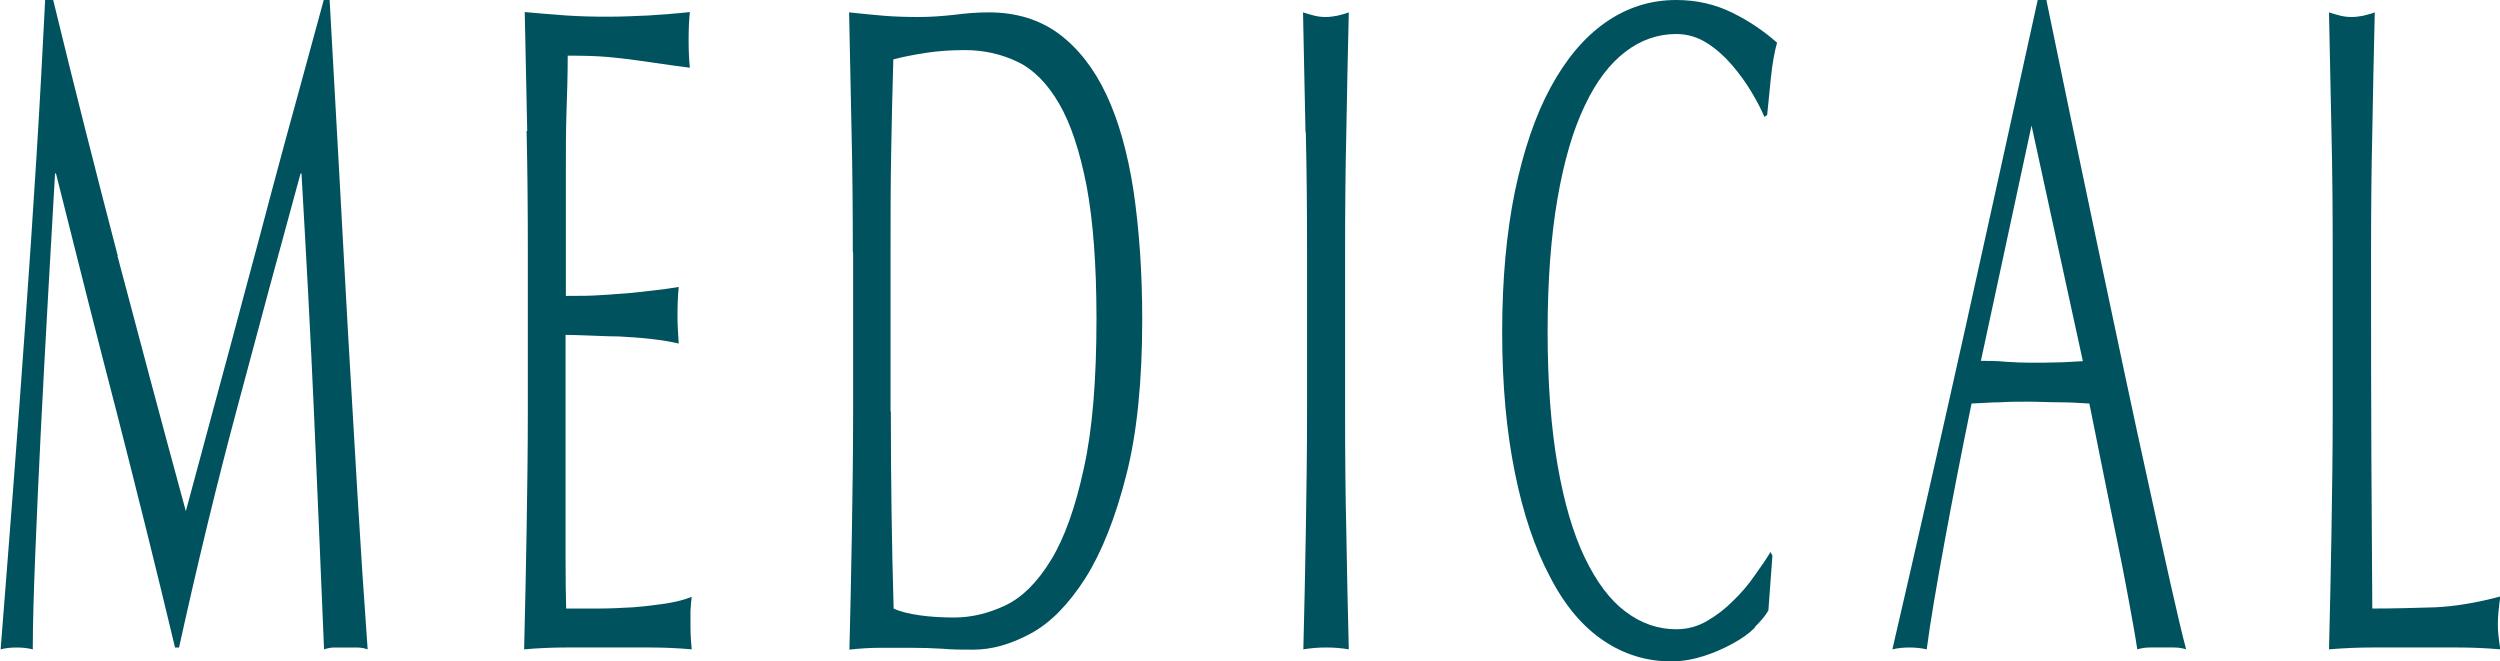
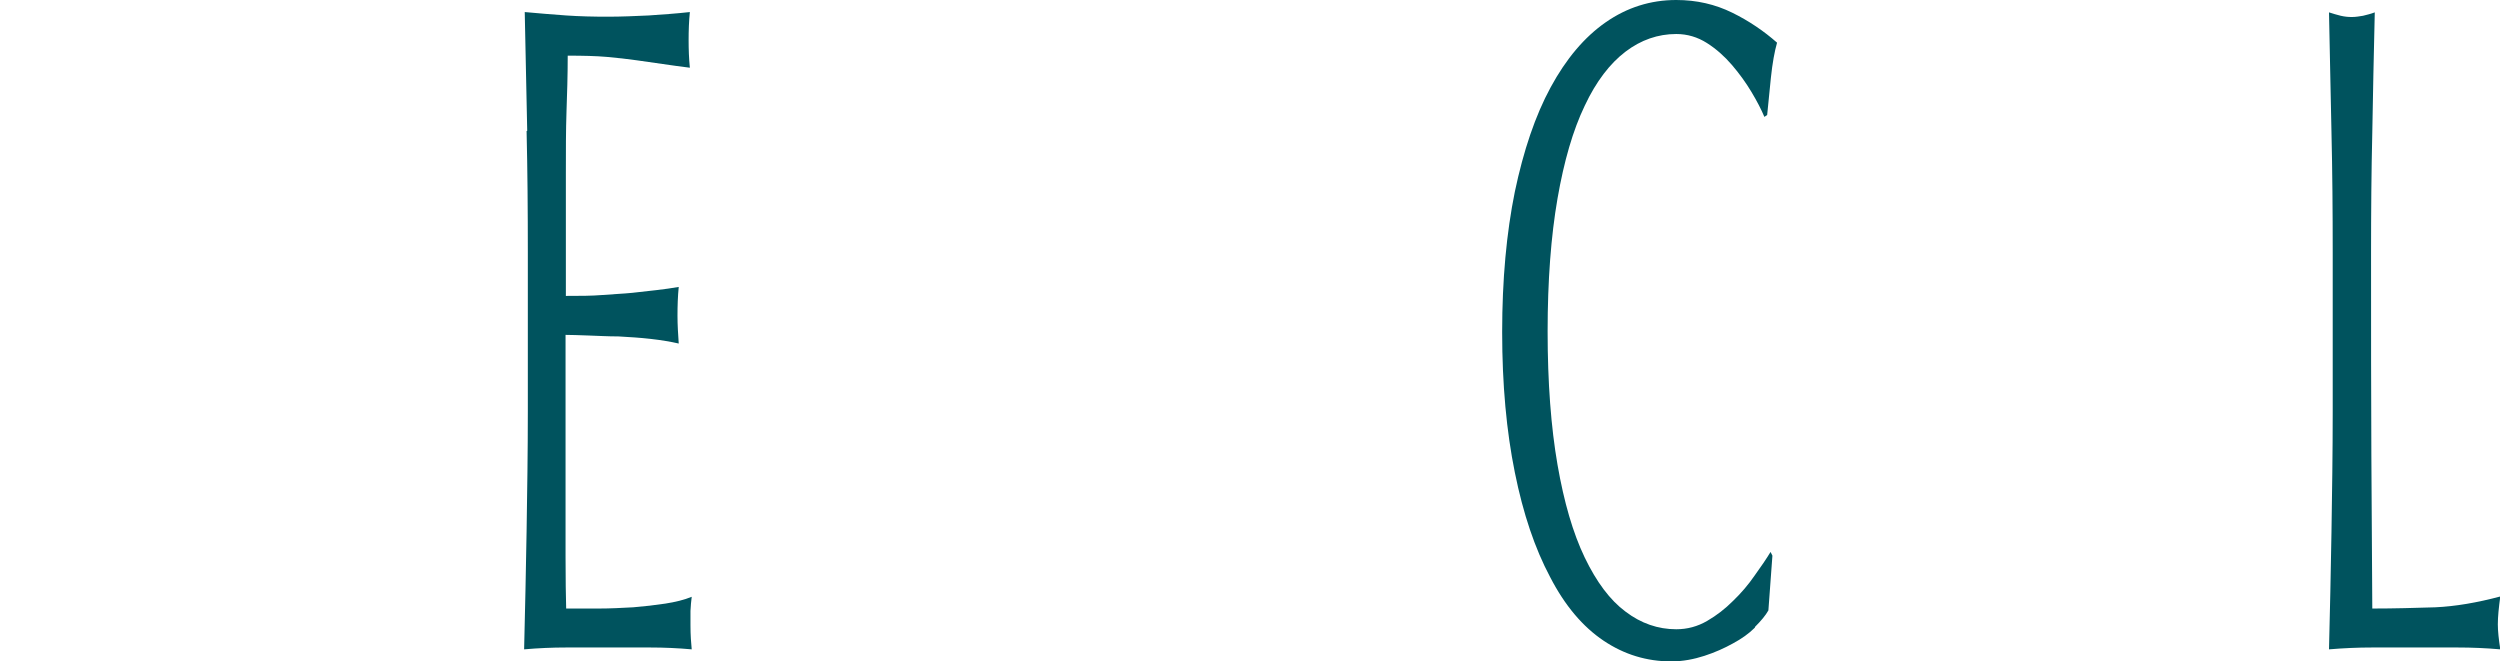
<svg xmlns="http://www.w3.org/2000/svg" id="_レイヤー_2" data-name="レイヤー_2" viewBox="0 0 80.85 21.39">
  <defs>
    <style>
      .cls-1 {
        fill: #00535e;
      }
    </style>
  </defs>
  <g id="_レイヤー_9" data-name="レイヤー_9">
    <g>
-       <path class="cls-1" d="M3.8,8.28c.71,2.68,1.44,5.43,2.21,8.25.1-.38.25-.93.44-1.63.19-.71.41-1.53.66-2.45s.52-1.92.8-2.98c.29-1.07.58-2.16.87-3.26s.59-2.18.88-3.24.56-2.05.81-2.97h.19c.11,1.92.21,3.78.31,5.57.1,1.79.19,3.55.29,5.28.1,1.73.2,3.44.3,5.13.1,1.69.21,3.37.33,5.02-.12-.04-.24-.06-.35-.06h-.71c-.12,0-.23.02-.35.06-.11-2.66-.22-5.24-.33-7.74-.11-2.5-.25-5.05-.4-7.65h-.03c-.69,2.52-1.37,5.03-2.03,7.51-.67,2.49-1.3,5.1-1.9,7.82h-.13c-.6-2.52-1.23-5.04-1.88-7.58-.66-2.53-1.31-5.12-1.97-7.75h-.03c-.07,1.24-.15,2.58-.23,4.04-.08,1.45-.16,2.88-.23,4.29s-.13,2.74-.18,3.99c-.05,1.25-.08,2.28-.08,3.07-.16-.04-.33-.06-.52-.06s-.37.02-.52.06c.13-1.62.26-3.33.4-5.13s.27-3.61.4-5.43.25-3.62.36-5.38c.11-1.77.2-3.46.28-5.06h.26c.69,2.84,1.39,5.6,2.09,8.28Z" />
      <path class="cls-1" d="M17.05,4.23c-.03-1.28-.05-2.56-.08-3.84.45.04.9.08,1.34.11s.89.04,1.34.04.89-.02,1.33-.04c.44-.03.88-.06,1.33-.11-.03.3-.04.6-.04.9s.01.6.04.9c-.32-.04-.61-.08-.88-.12-.27-.04-.55-.08-.84-.12s-.62-.08-.97-.11-.77-.04-1.26-.04c0,.64-.02,1.25-.04,1.83-.02.58-.02,1.24-.02,1.98,0,.78,0,1.54,0,2.28,0,.74,0,1.3,0,1.68.44,0,.83,0,1.19-.03s.67-.04.96-.07c.29-.03.56-.06.8-.09.24-.03.48-.06.7-.1-.03.3-.04.61-.04.93,0,.3.02.6.04.9-.26-.06-.56-.11-.91-.15-.35-.04-.69-.06-1.04-.08-.35,0-.67-.02-.98-.03s-.55-.02-.73-.02c0,.18,0,.38,0,.59,0,.21,0,.47,0,.79v2.97c0,1.14,0,2.08,0,2.82,0,.74.01,1.3.02,1.68h1.05c.38,0,.75-.02,1.12-.04.36-.03.71-.07,1.04-.12.32-.05.61-.12.85-.22-.02.14-.03.29-.04.46,0,.17,0,.33,0,.46,0,.32.02.58.04.78-.45-.04-.9-.06-1.34-.06h-2.72c-.45,0-.9.02-1.36.06.03-1.28.06-2.55.08-3.82.02-1.27.04-2.56.04-3.88v-5.16c0-1.32-.01-2.62-.04-3.9Z" />
-       <path class="cls-1" d="M27.58,8.16c0-1.32-.01-2.61-.04-3.88-.03-1.27-.05-2.56-.08-3.88.38.04.76.08,1.13.11s.75.04,1.13.04.76-.03,1.13-.07c.38-.05.75-.08,1.13-.08.88,0,1.63.23,2.26.69.62.46,1.14,1.12,1.54,1.97.4.85.69,1.89.88,3.12.18,1.23.28,2.62.28,4.15,0,2-.17,3.69-.52,5.05-.35,1.37-.79,2.48-1.32,3.32-.54.84-1.12,1.44-1.77,1.79s-1.26.52-1.85.52c-.34,0-.68,0-1-.03-.33-.02-.67-.03-1.01-.03h-1c-.33,0-.67.02-1,.06.03-1.24.06-2.5.08-3.78.02-1.28.04-2.58.04-3.9v-5.16ZM28.81,13.32c0,2.16.03,4.28.09,6.36.21.1.5.17.85.22s.73.07,1.11.07c.55,0,1.1-.13,1.65-.39.55-.26,1.04-.75,1.48-1.47s.79-1.71,1.06-2.96c.28-1.25.41-2.87.41-4.85,0-1.74-.11-3.17-.32-4.29-.22-1.12-.51-2.01-.89-2.66-.38-.65-.82-1.1-1.34-1.35s-1.09-.38-1.71-.38c-.45,0-.87.03-1.26.09-.39.06-.74.13-1.05.21-.03.96-.05,1.96-.07,3.02-.02,1.05-.02,2.11-.02,3.19v5.16Z" />
-       <path class="cls-1" d="M42.22,4.28c-.03-1.27-.05-2.56-.08-3.88.13.04.25.08.38.11s.24.04.36.04.24-.02.36-.04c.12-.03.25-.06.38-.11-.03,1.32-.06,2.62-.08,3.88-.03,1.27-.04,2.57-.04,3.88v5.16c0,1.32.01,2.62.04,3.9.02,1.28.05,2.54.08,3.78-.23-.04-.47-.06-.73-.06s-.5.02-.74.06c.03-1.24.06-2.5.08-3.78.02-1.28.04-2.58.04-3.9v-5.16c0-1.32-.01-2.61-.04-3.88Z" />
      <path class="cls-1" d="M56.75,20.3c-.19.19-.43.36-.71.51-.27.15-.58.29-.92.4s-.7.18-1.07.18c-.79,0-1.52-.22-2.19-.67-.67-.45-1.25-1.13-1.73-2.06-.49-.92-.87-2.04-1.14-3.38-.27-1.33-.41-2.84-.41-4.54s.14-3.21.41-4.54c.28-1.33.66-2.46,1.16-3.38s1.09-1.62,1.78-2.1c.69-.48,1.45-.72,2.28-.72.66,0,1.26.14,1.81.41s1.03.6,1.45.97c-.08.28-.15.66-.2,1.14-.05.48-.09.88-.12,1.2l-.09.06c-.1-.24-.24-.51-.42-.81-.18-.3-.39-.59-.63-.87-.24-.28-.51-.52-.81-.71-.3-.19-.63-.29-.99-.29-.59,0-1.14.19-1.64.57-.5.38-.95.96-1.32,1.75-.38.79-.67,1.79-.88,3-.21,1.21-.32,2.65-.32,4.3s.11,3.1.32,4.31c.21,1.21.5,2.21.88,3,.38.79.82,1.38,1.32,1.75.5.38,1.05.57,1.64.57.36,0,.69-.09,1-.27.31-.18.58-.39.84-.65.26-.25.49-.52.69-.81.21-.29.38-.54.52-.77l.06.12-.13,1.77c-.09.16-.23.33-.43.53Z" />
-       <path class="cls-1" d="M70.71,21c-.14-.04-.27-.06-.4-.06h-.79c-.13,0-.26.02-.4.06-.07-.46-.17-1.01-.29-1.66s-.25-1.33-.4-2.04c-.15-.71-.29-1.43-.44-2.16-.15-.73-.29-1.43-.42-2.09-.32-.02-.65-.04-.98-.04s-.66-.02-.99-.02c-.31,0-.61,0-.92.02-.3,0-.6.03-.92.04-.32,1.56-.61,3.04-.87,4.46-.26,1.41-.46,2.58-.58,3.49-.17-.04-.36-.06-.56-.06s-.38.02-.55.06c.81-3.5,1.6-6.98,2.37-10.44.77-3.46,1.54-6.98,2.33-10.56h.28c.24,1.16.5,2.42.78,3.77s.57,2.71.86,4.1c.29,1.38.58,2.75.87,4.11.29,1.36.56,2.62.82,3.79s.48,2.21.69,3.13.37,1.62.5,2.1ZM64.06,11.67c.26,0,.53,0,.81.03.28.02.55.03.81.03.28,0,.56,0,.84-.01.28,0,.56-.03.84-.04l-1.66-7.62-1.64,7.62Z" />
      <path class="cls-1" d="M75.4,4.28c-.03-1.27-.05-2.56-.08-3.88.13.04.25.08.38.11s.24.04.36.04.24-.02.36-.04c.12-.03.25-.06.38-.11-.03,1.32-.06,2.62-.08,3.88-.03,1.27-.04,2.57-.04,3.88,0,2.52,0,4.71.01,6.56s.02,3.5.03,4.96c.71,0,1.39-.02,2.04-.04.65-.03,1.35-.15,2.1-.35-.05.36-.08.66-.08.9,0,.22.03.49.08.81-.46-.04-.92-.06-1.38-.06h-2.77c-.45,0-.91.02-1.39.06.03-1.24.06-2.5.08-3.78.02-1.28.04-2.58.04-3.9v-5.16c0-1.32-.01-2.61-.04-3.88Z" />
    </g>
  </g>
</svg>